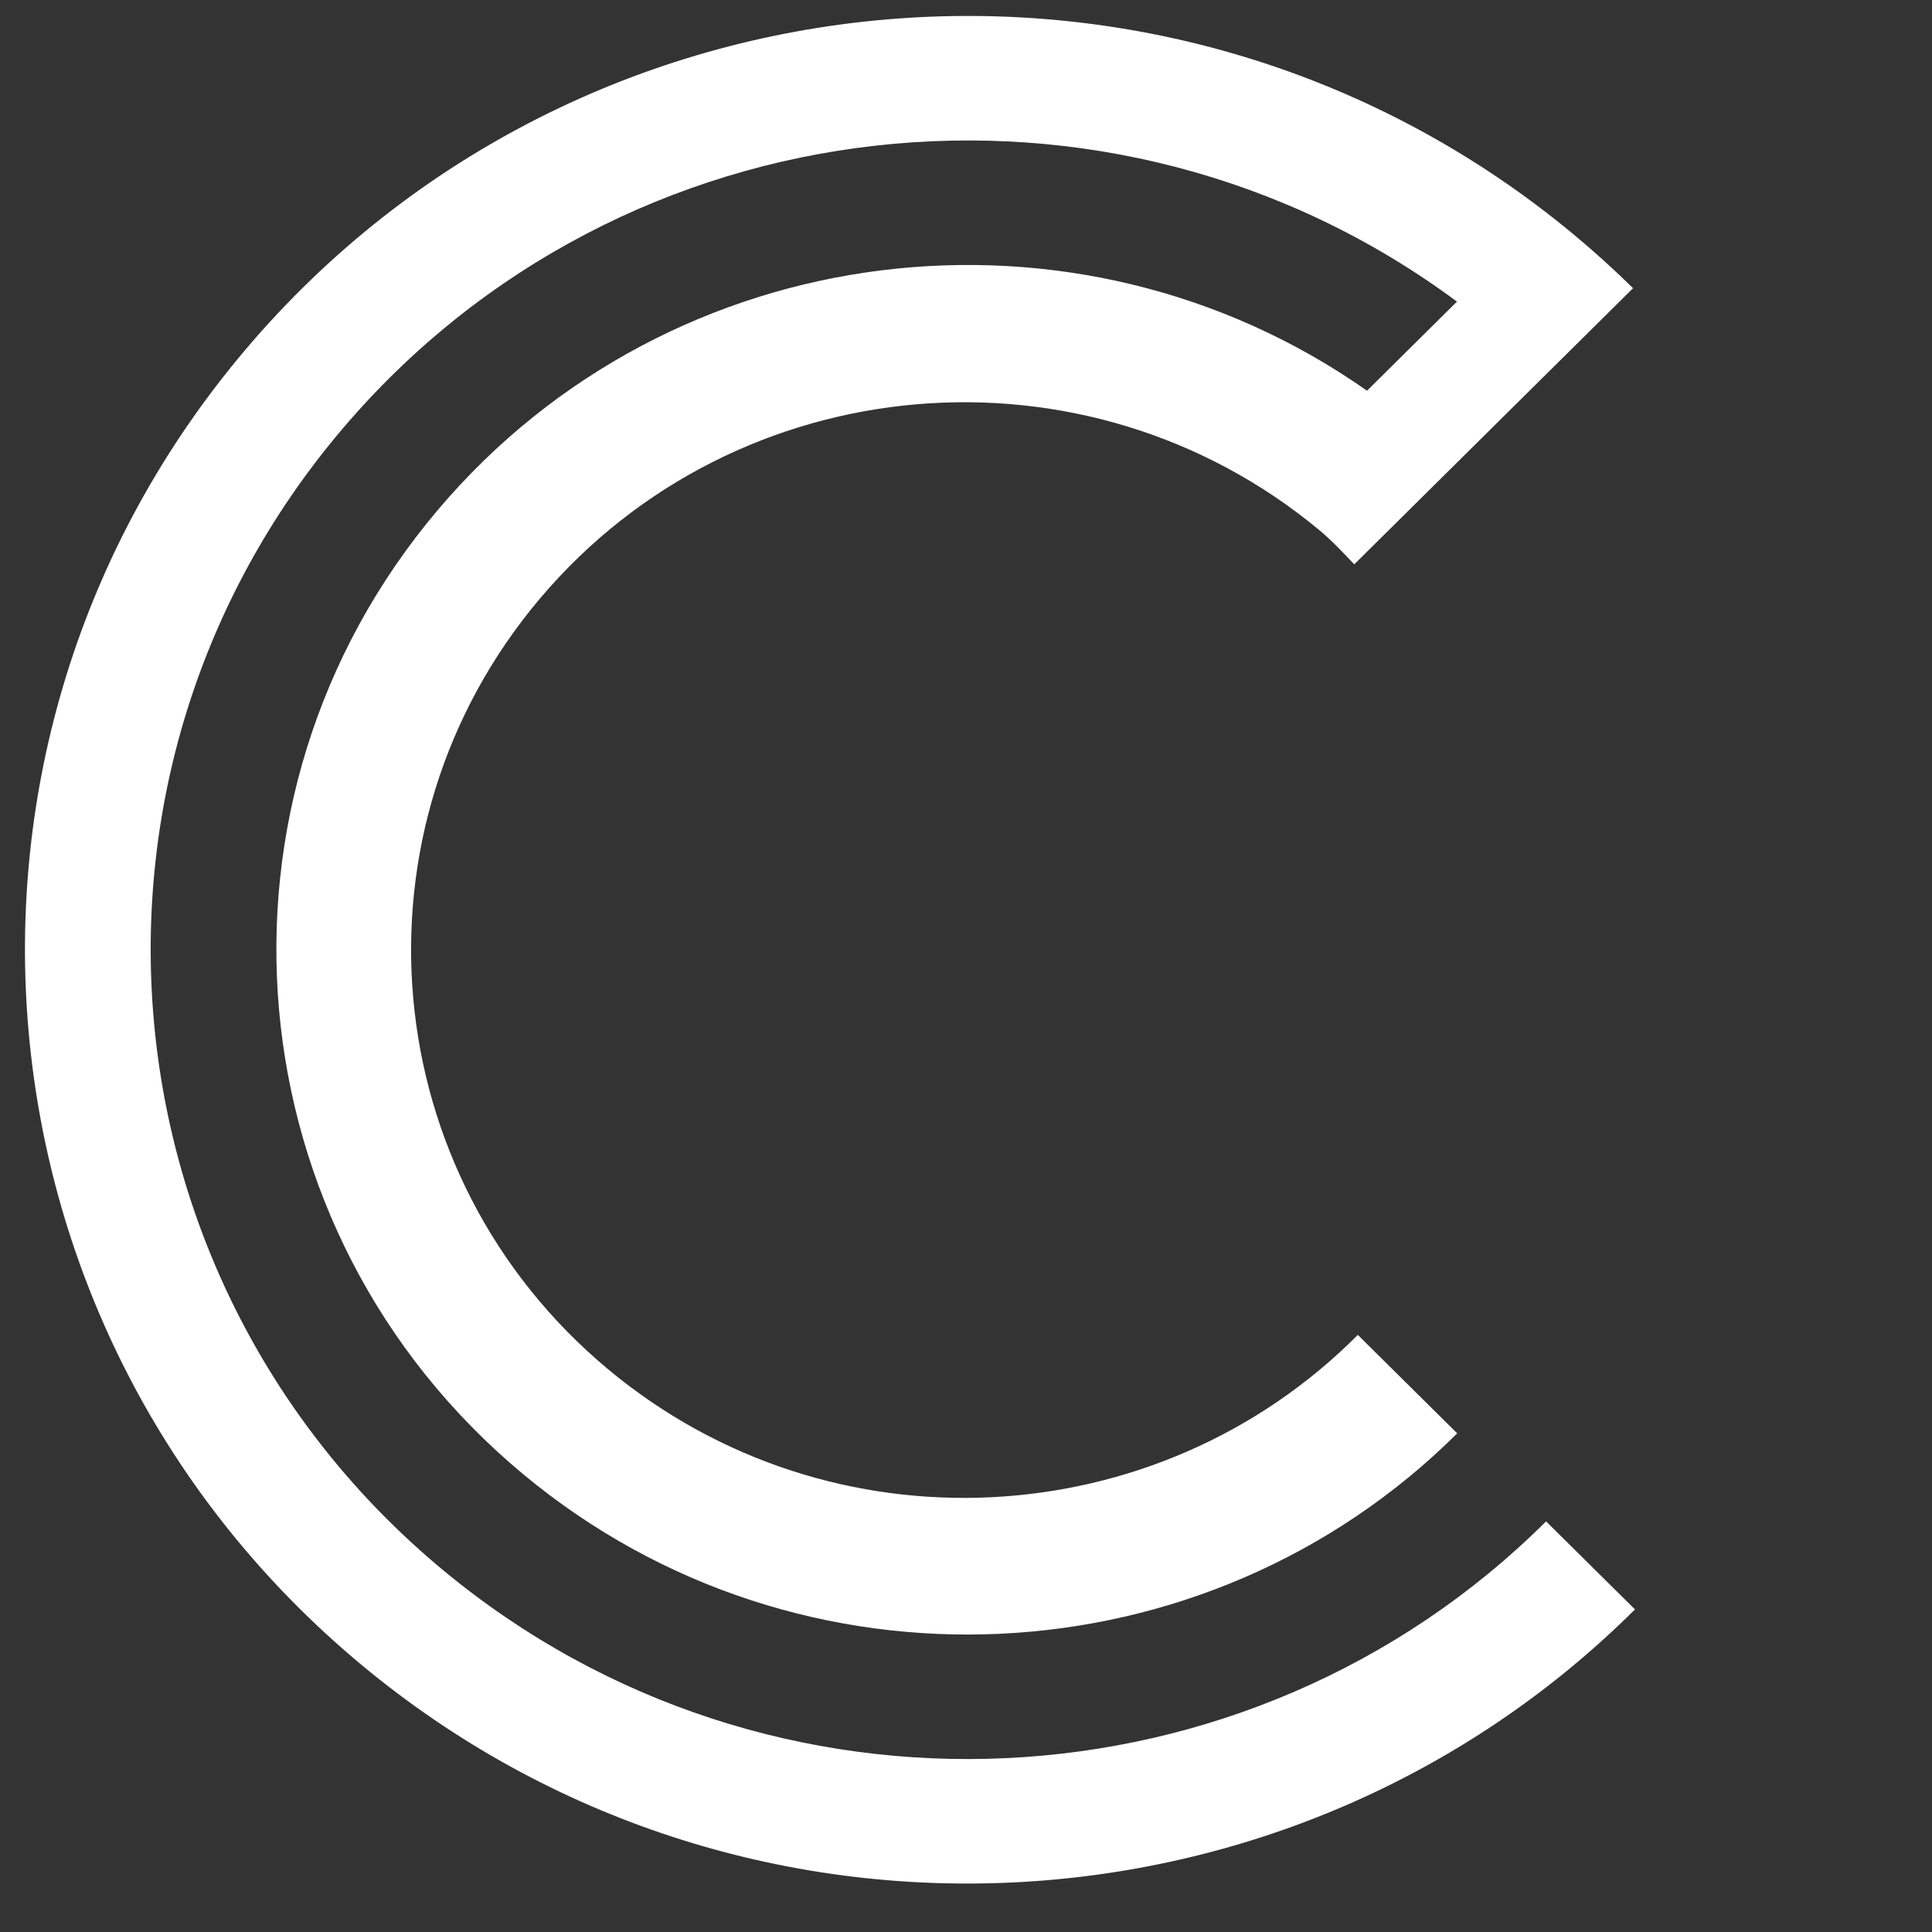
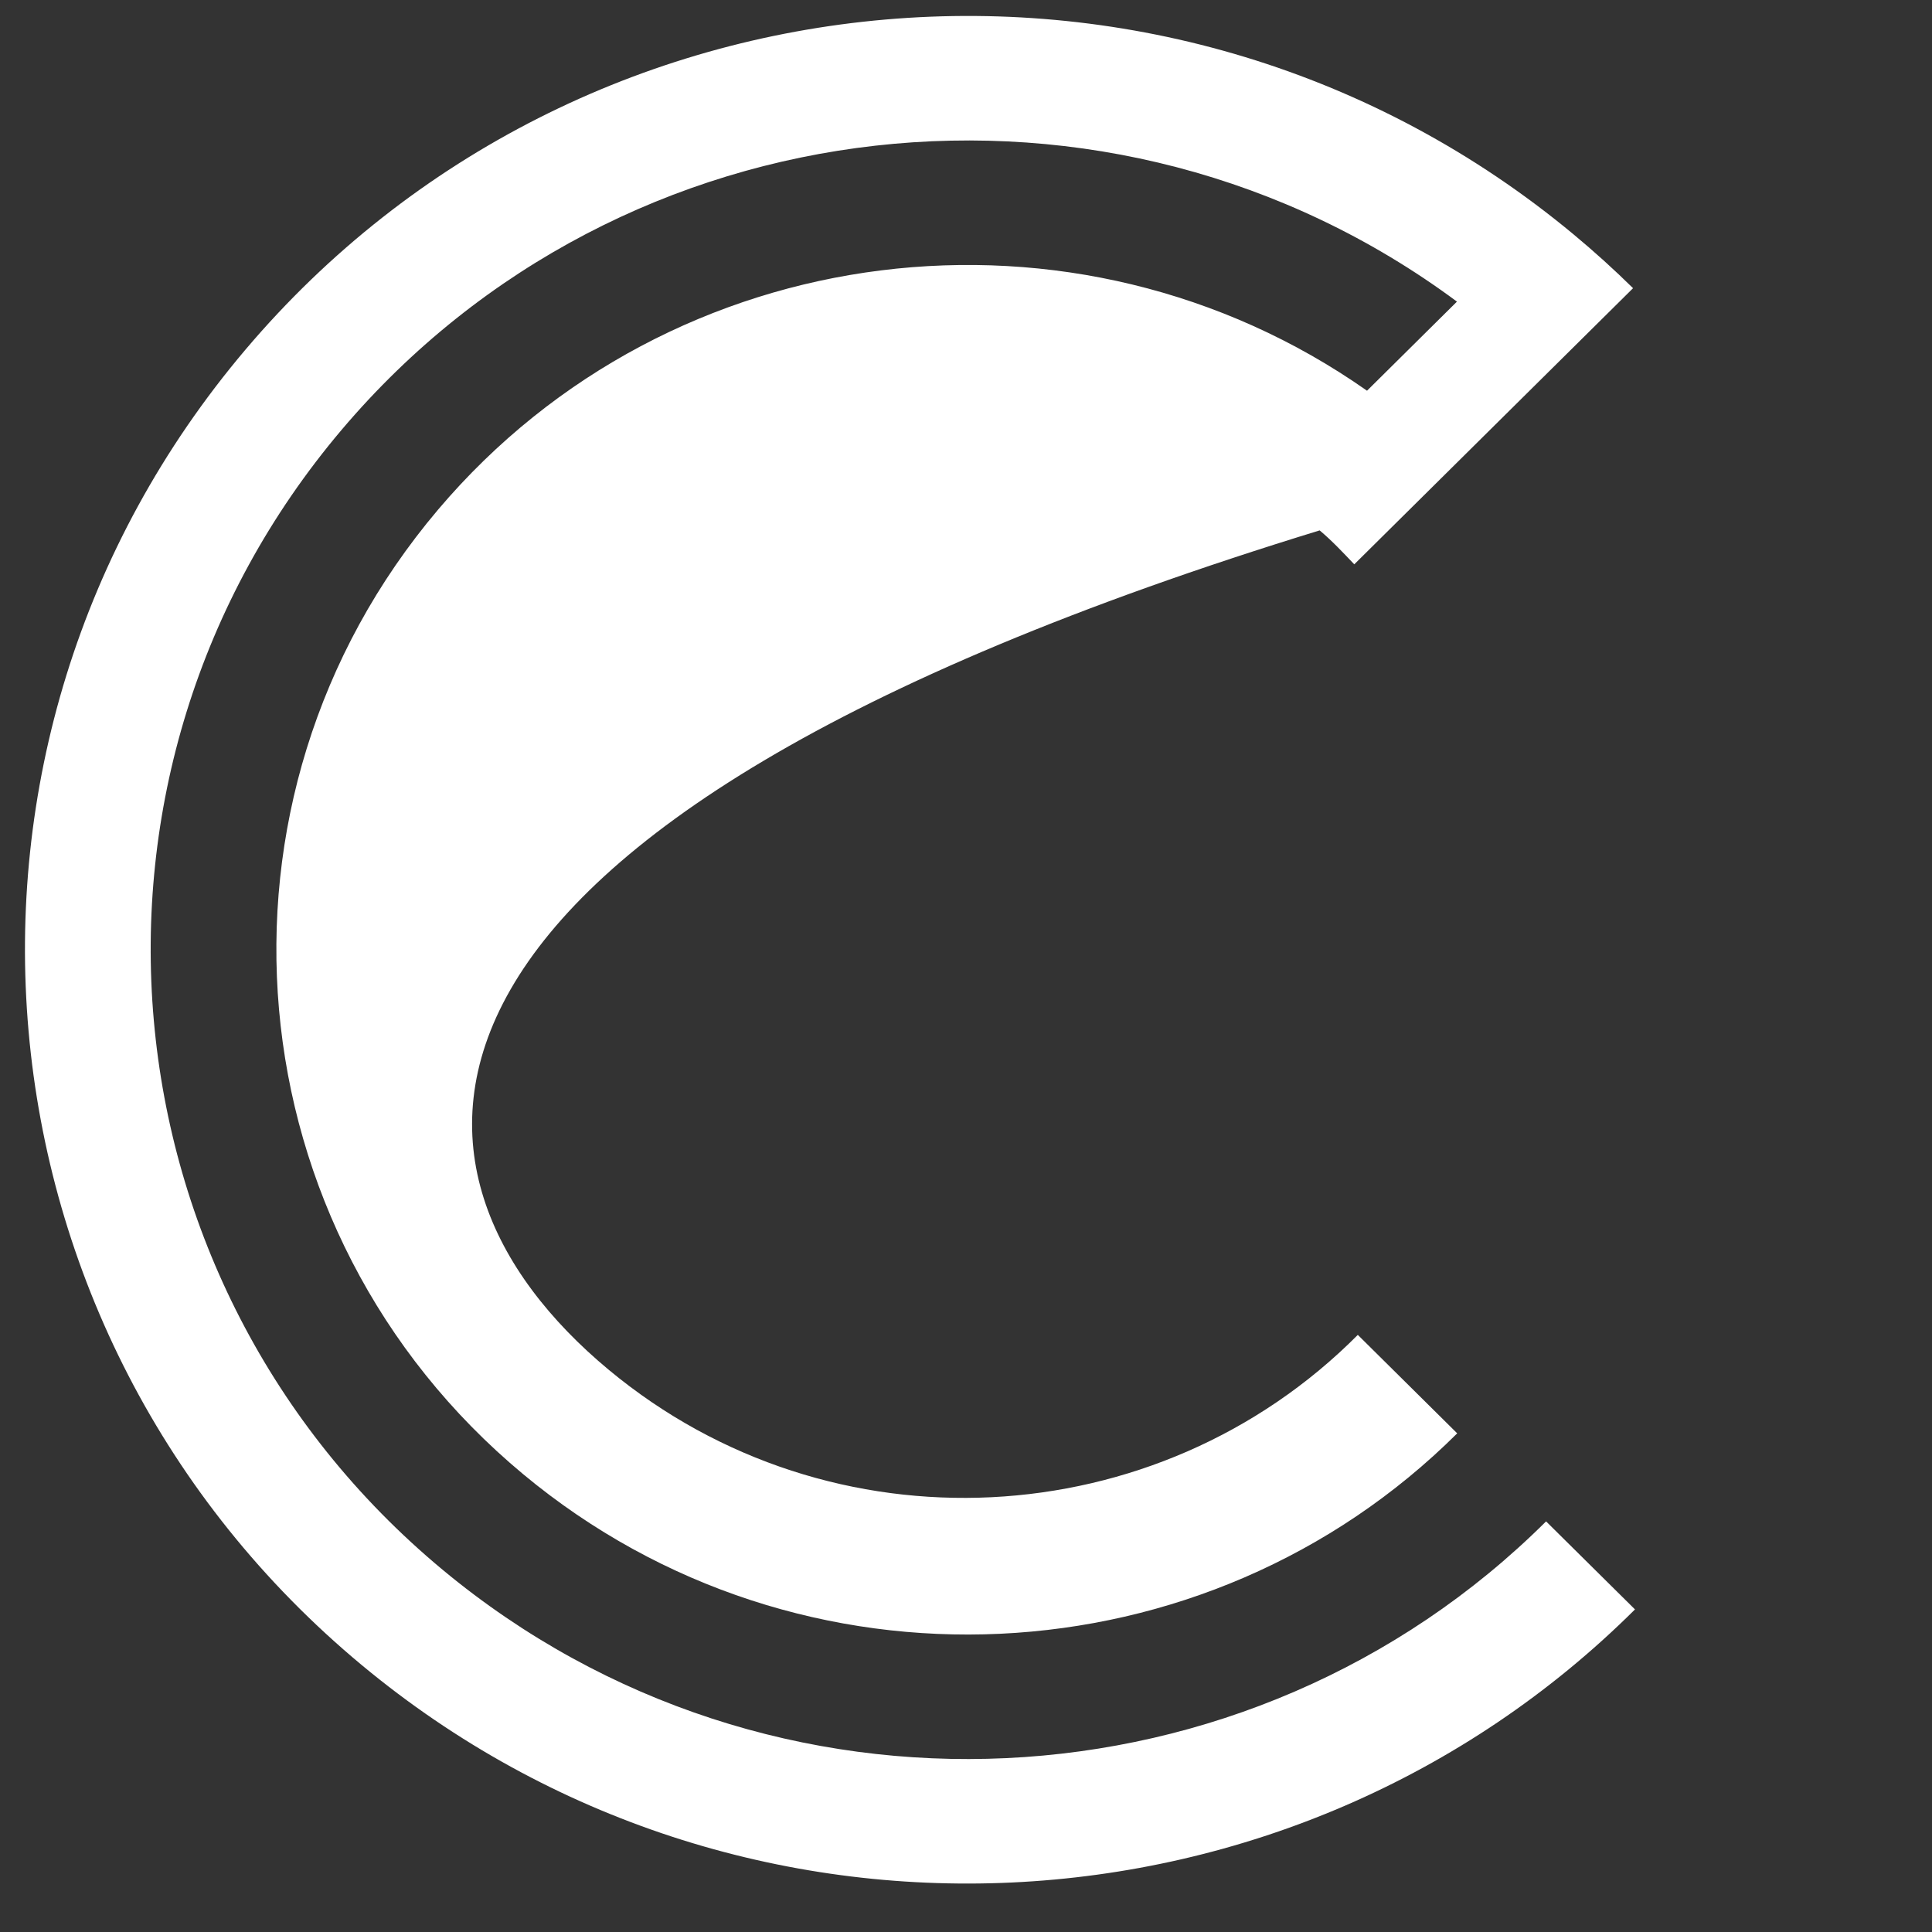
<svg xmlns="http://www.w3.org/2000/svg" xmlns:ns1="http://www.bohemiancoding.com/sketch/ns" width="60px" height="60px" viewBox="0 0 60 60" version="1.1">
  <rect x="0" y="0" width="60" height="60" fill="#333333" stroke="none" />
  <title>Slice 1</title>
  <description>Created with Sketch (http://www.bohemiancoding.com/sketch)</description>
  <defs />
  <g id="Page-1" stroke="none" stroke-width="1" fill="none" fill-rule="evenodd" ns1:type="MSPage">
-     <path d="M13.743,48.748 C23.915,57.202 38.817,56.401 48.015,47.248 L50.776,49.982 C40.162,60.54 22.969,61.464 11.234,51.71 C-1.152,41.416 -2.768,23.124 7.626,10.855 C18.019,-1.414 36.485,-3.014 48.871,7.281 C49.515,7.816 50.13,8.373 50.716,8.95 L42.058,17.526 C41.716,17.167 41.363,16.789 40.983,16.472 C33.716,10.433 22.883,11.372 16.785,18.569 C10.688,25.767 11.636,36.498 18.902,42.538 C25.812,48.281 35.947,47.714 42.168,41.456 L45.255,44.514 C37.472,52.261 24.86,52.941 16.252,45.786 C7.169,38.237 5.985,24.823 13.606,15.826 C20.846,7.28 33.426,5.793 42.454,12.134 L45.247,9.367 C34.545,1.426 19.317,3.07 10.616,13.341 C1.609,23.974 3.009,39.826 13.743,48.748 Z" id="Oval-1" fill="#FFFFFF" ns1:type="MSShapeGroup" />
+     <path d="M13.743,48.748 C23.915,57.202 38.817,56.401 48.015,47.248 L50.776,49.982 C40.162,60.54 22.969,61.464 11.234,51.71 C-1.152,41.416 -2.768,23.124 7.626,10.855 C18.019,-1.414 36.485,-3.014 48.871,7.281 C49.515,7.816 50.13,8.373 50.716,8.95 L42.058,17.526 C41.716,17.167 41.363,16.789 40.983,16.472 C10.688,25.767 11.636,36.498 18.902,42.538 C25.812,48.281 35.947,47.714 42.168,41.456 L45.255,44.514 C37.472,52.261 24.86,52.941 16.252,45.786 C7.169,38.237 5.985,24.823 13.606,15.826 C20.846,7.28 33.426,5.793 42.454,12.134 L45.247,9.367 C34.545,1.426 19.317,3.07 10.616,13.341 C1.609,23.974 3.009,39.826 13.743,48.748 Z" id="Oval-1" fill="#FFFFFF" ns1:type="MSShapeGroup" />
  </g>
</svg>